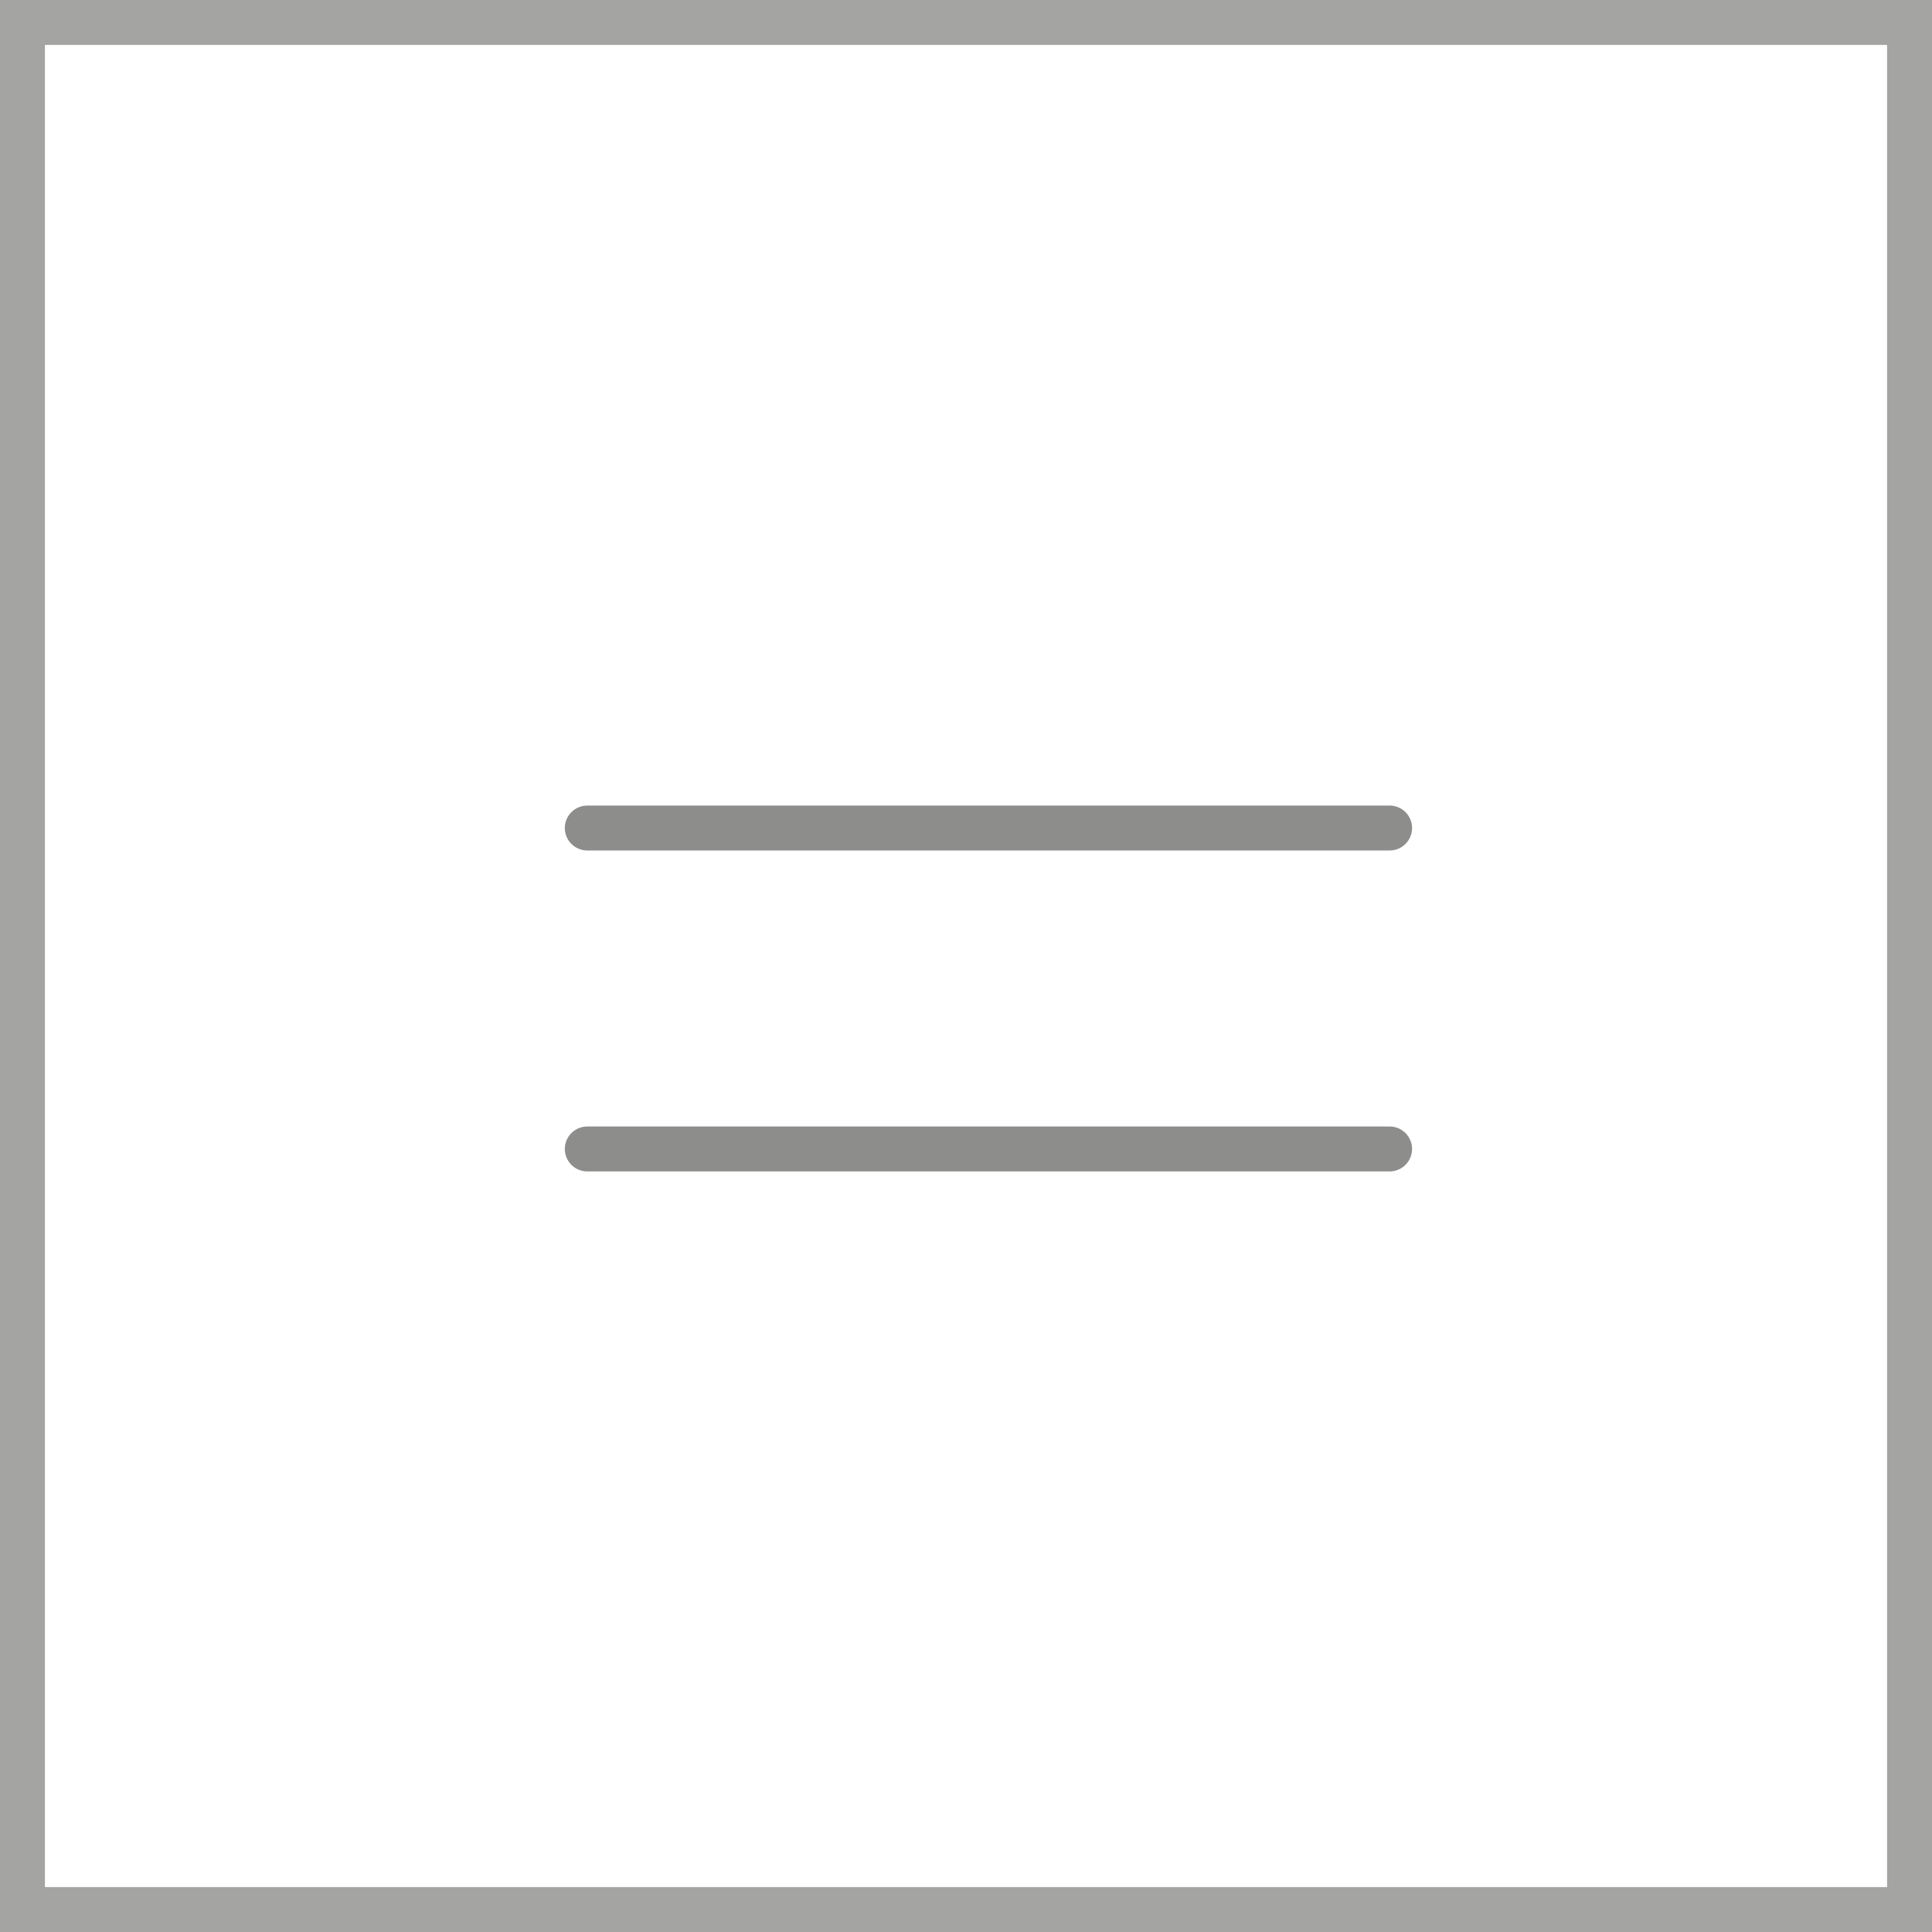
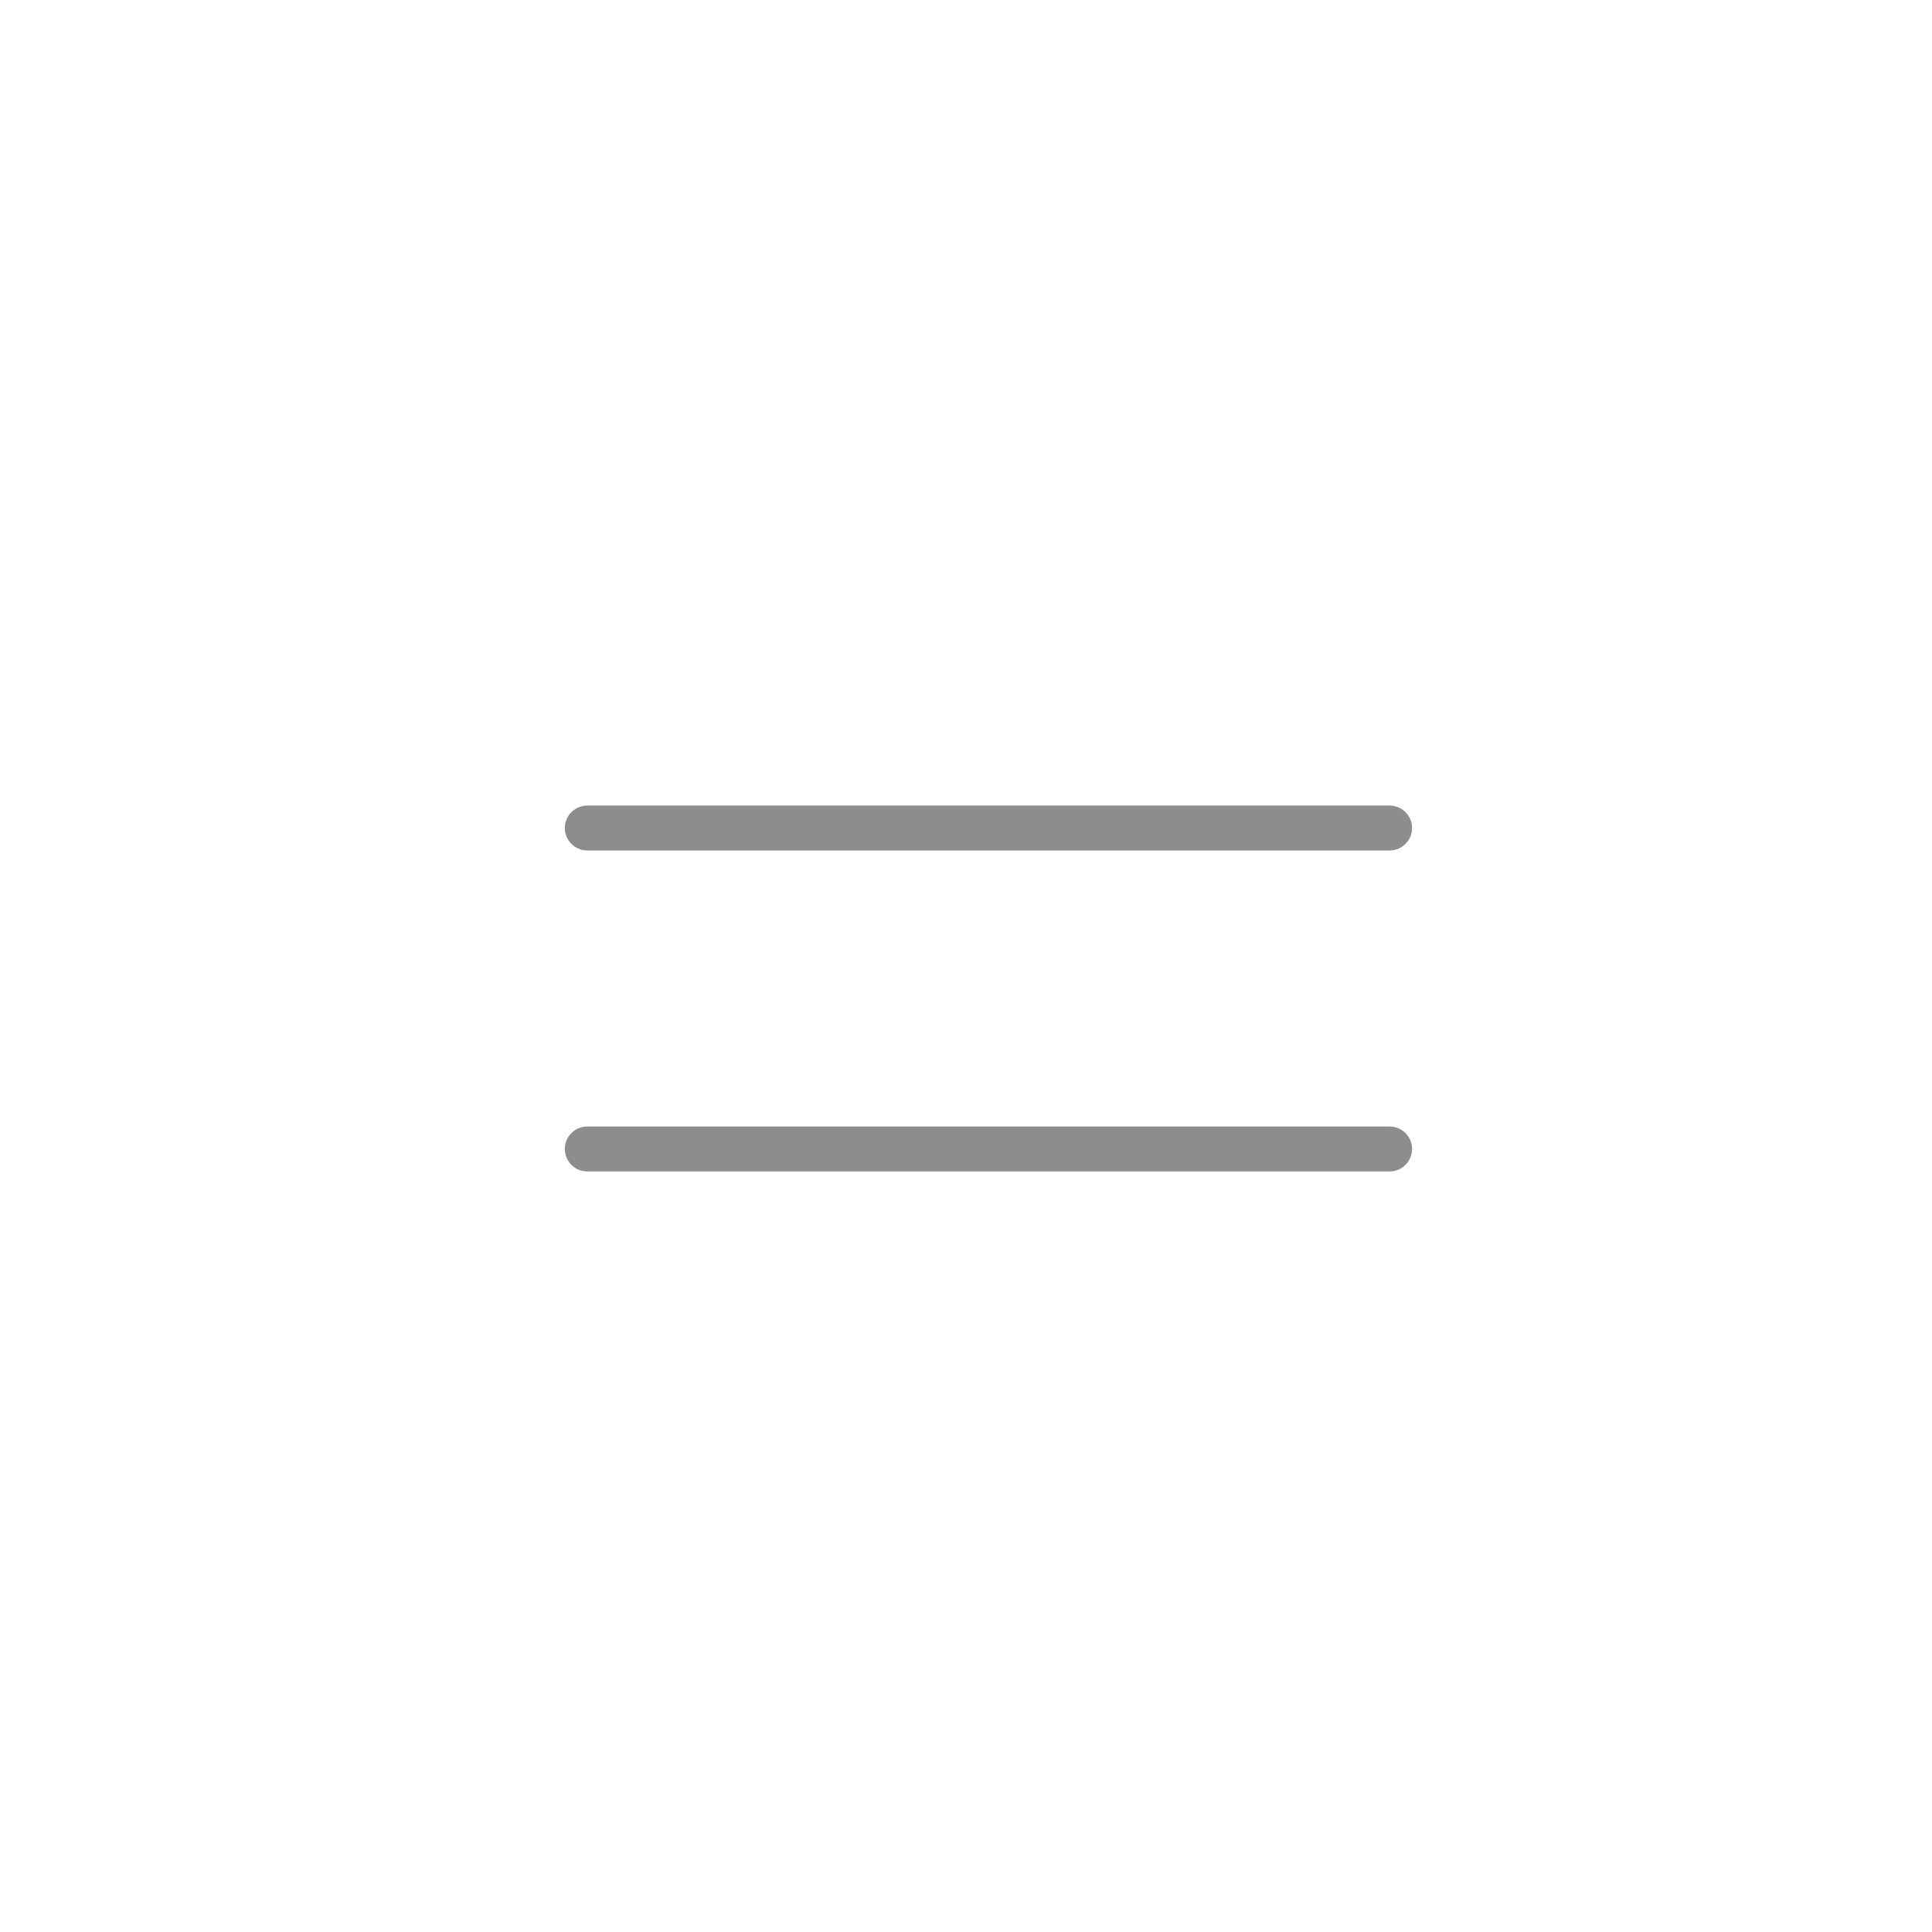
<svg xmlns="http://www.w3.org/2000/svg" width="43" height="43" viewBox="0 0 43 43" fill="none">
-   <rect x="0.5" y="0.5" width="42" height="42" stroke="#1D1D1B" stroke-opacity="0.4" />
  <path d="M13.071 18.429H30.928" stroke="#1D1D1B" stroke-opacity="0.5" stroke-linecap="round" stroke-linejoin="round" />
  <path d="M13.071 25.572H30.928" stroke="#1D1D1B" stroke-opacity="0.5" stroke-linecap="round" stroke-linejoin="round" />
</svg>